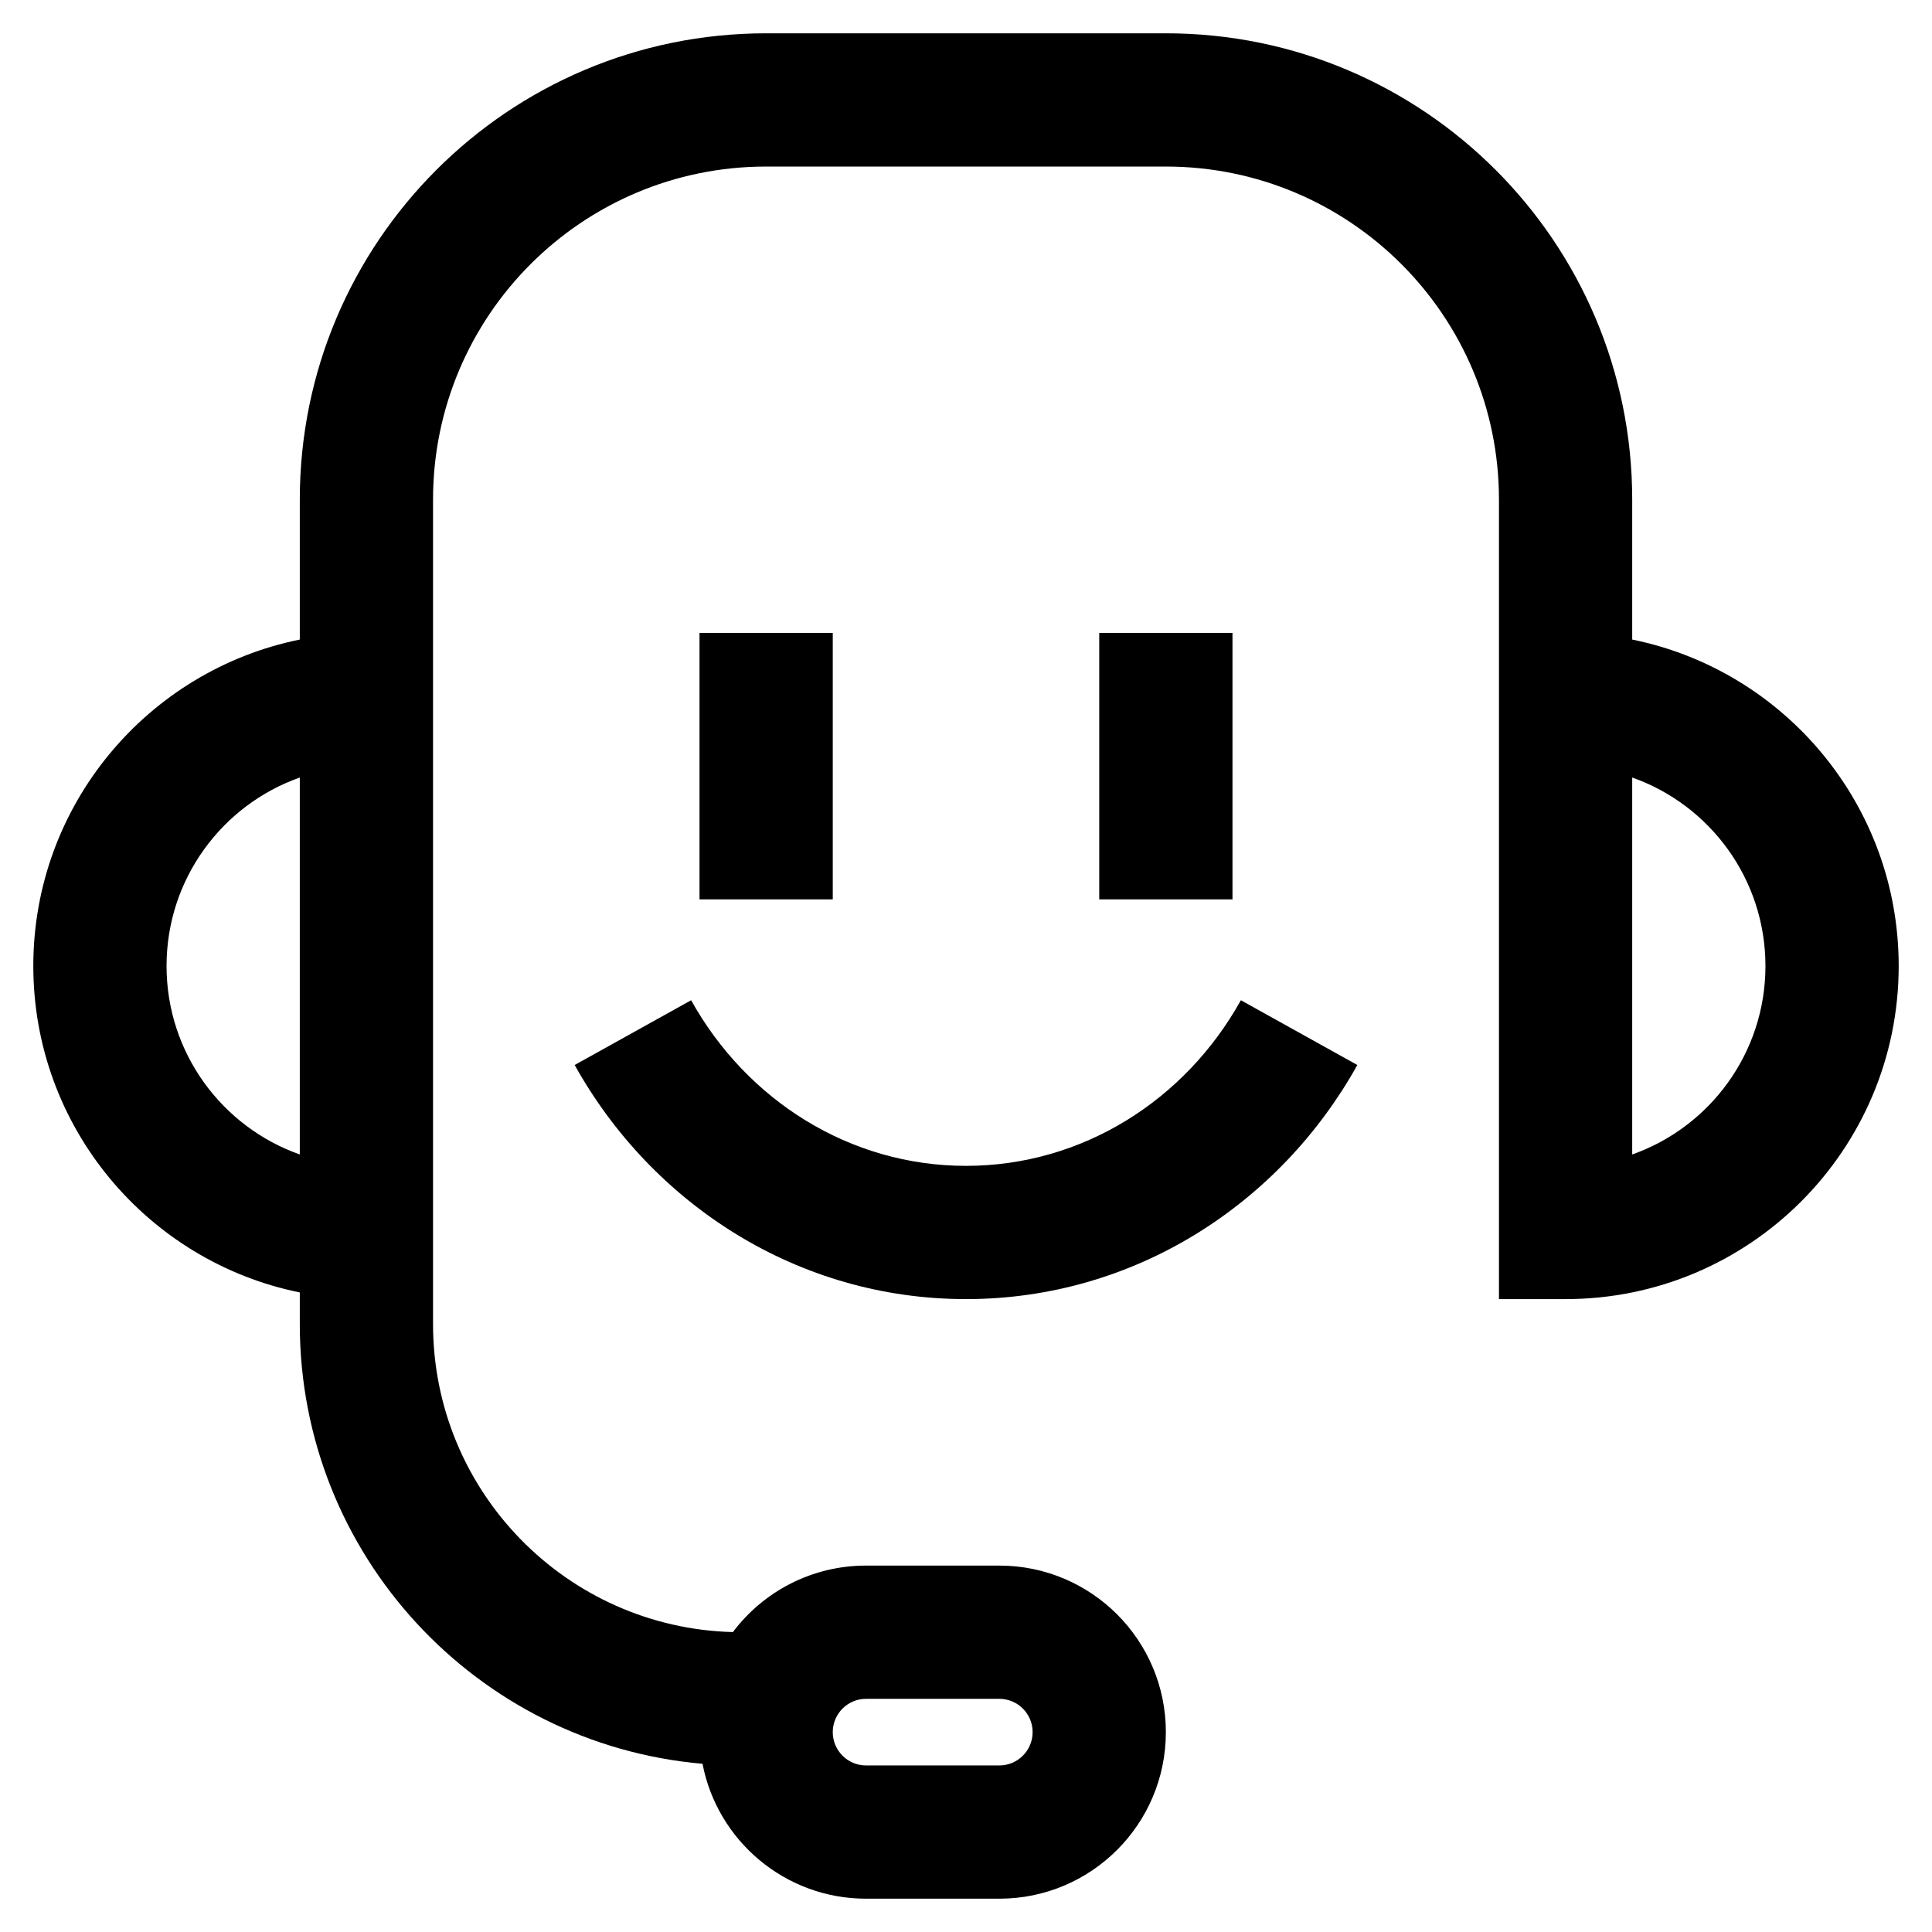
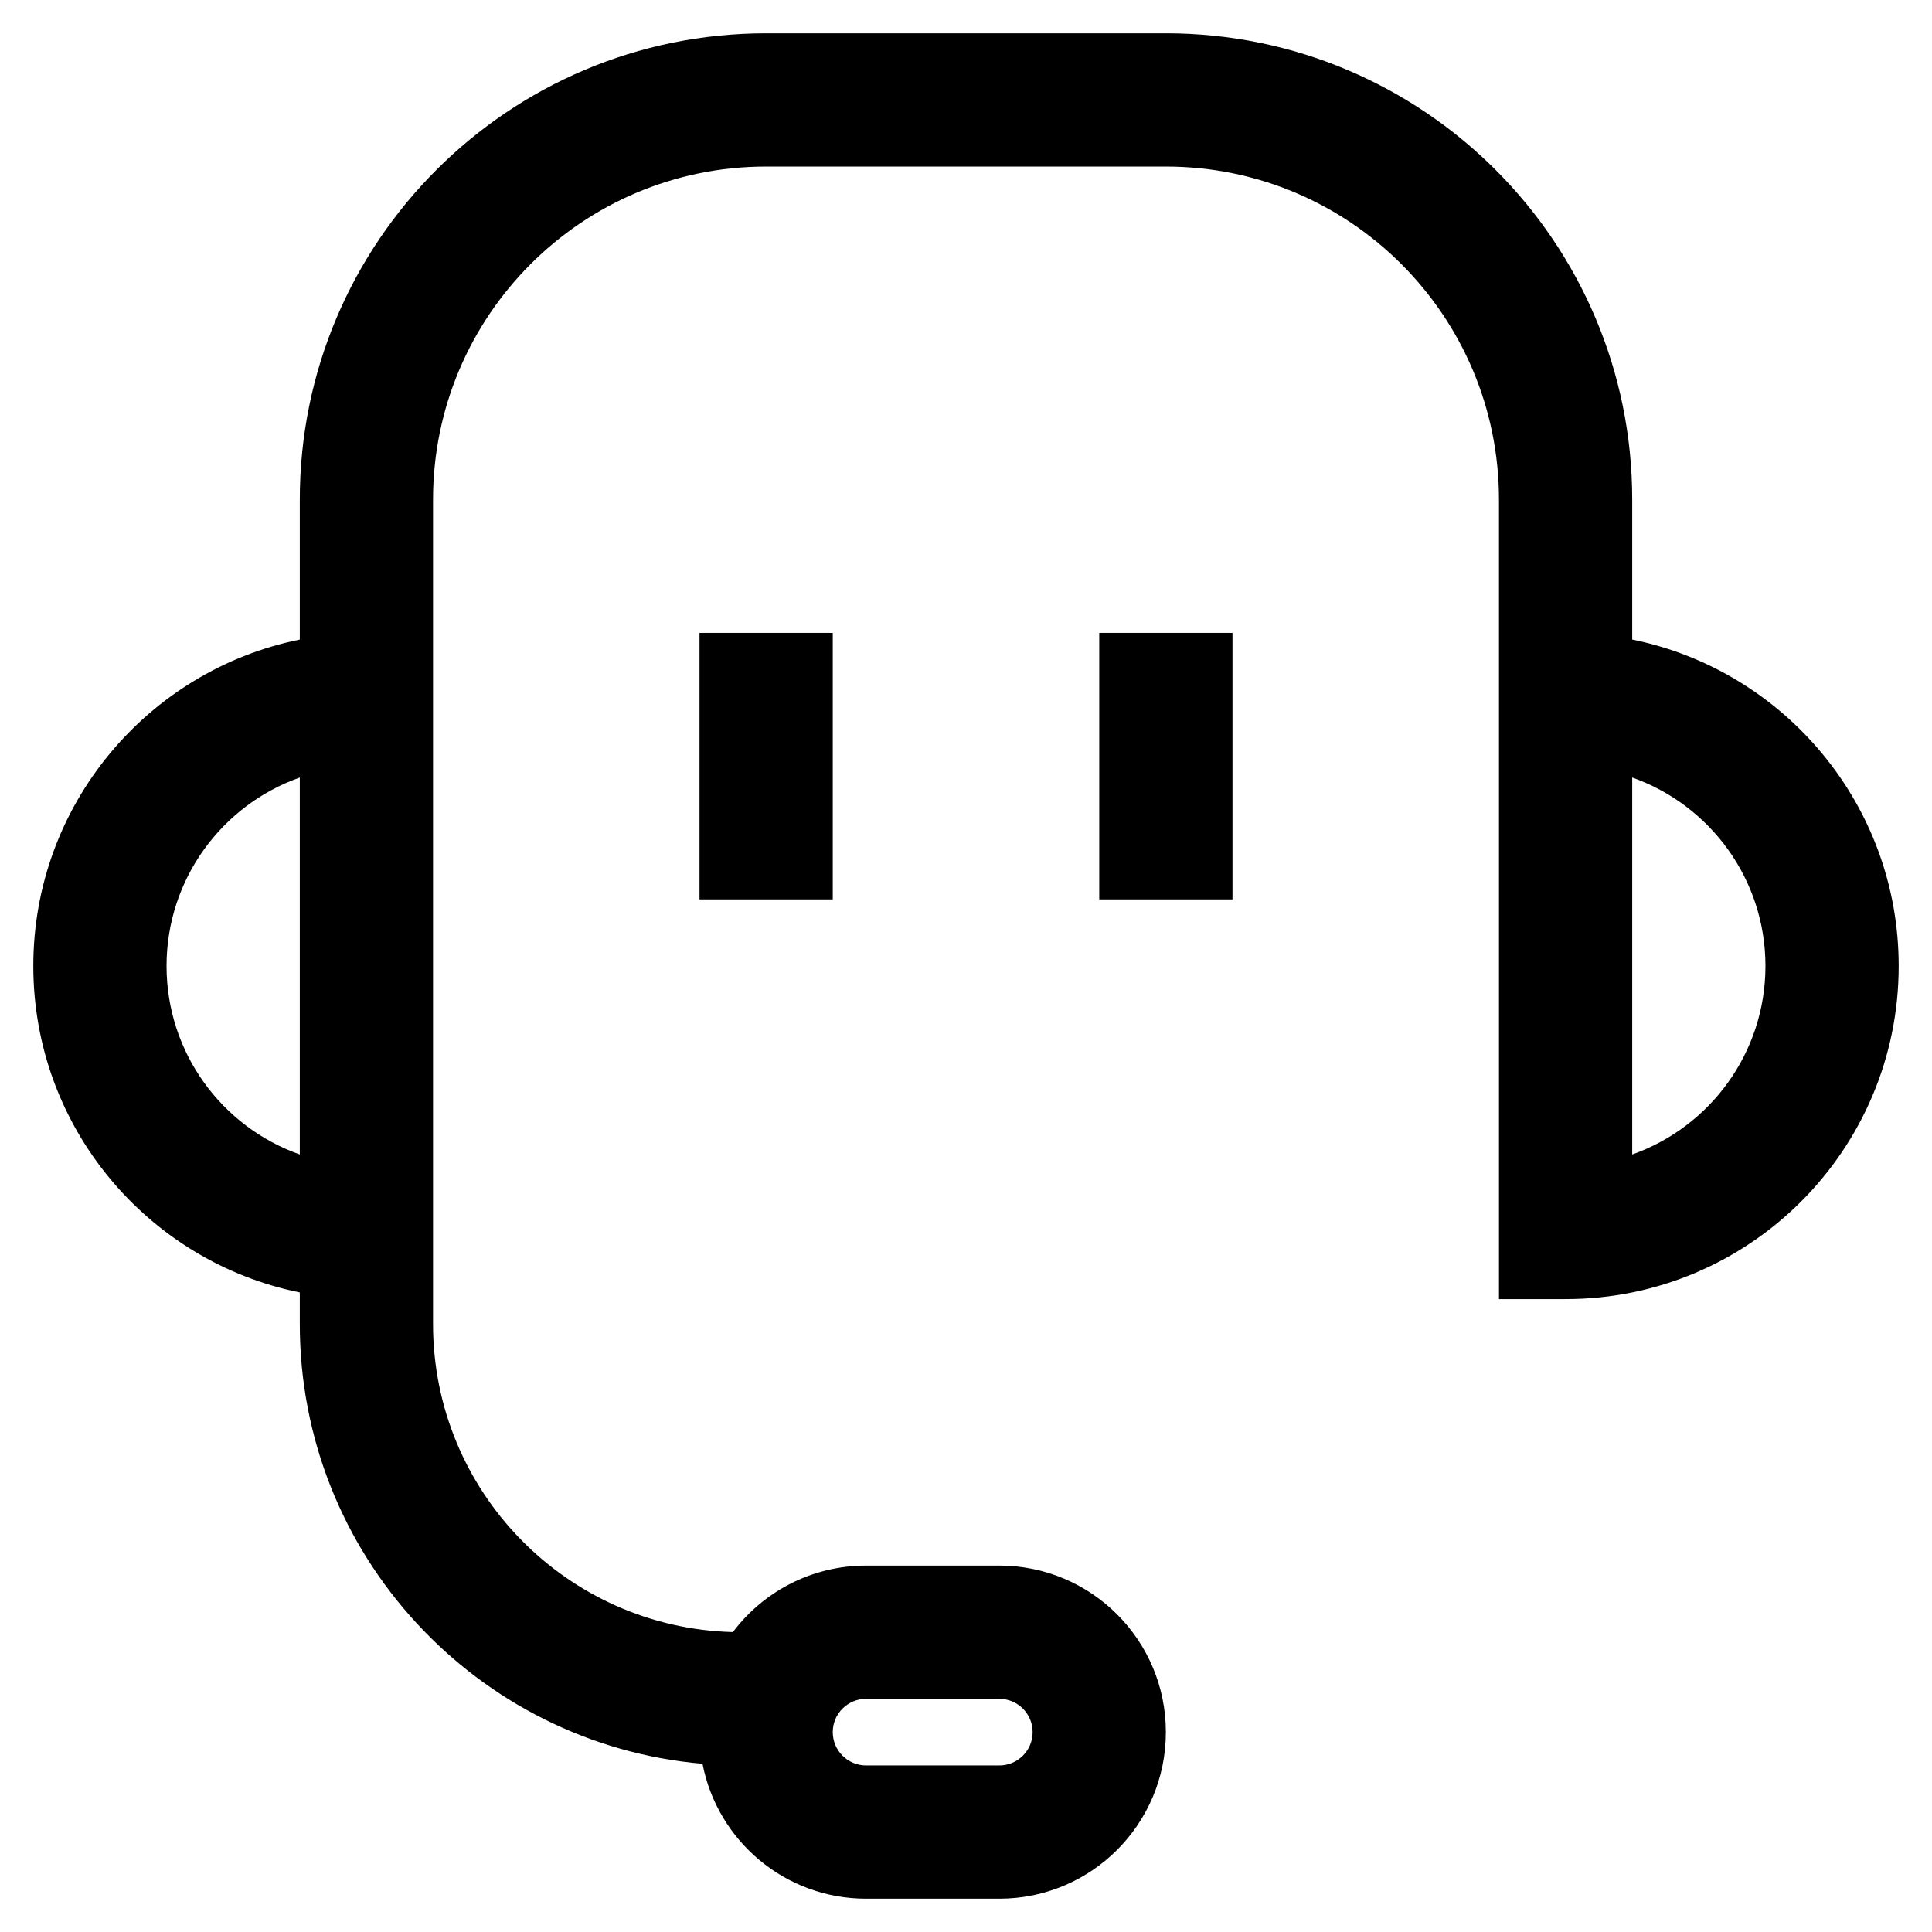
<svg xmlns="http://www.w3.org/2000/svg" width="32" height="32" viewBox="0 0 29 28" fill="none" id="customer-service">
  <path fill-rule="evenodd" clip-rule="evenodd" d="M11.5 0C7.634 0 4.5 3.134 4.5 7V9.1C2.218 9.563 0.5 11.581 0.5 14C0.5 16.419 2.218 18.437 4.5 18.9V19.375C4.5 22.838 7.158 25.681 10.545 25.975C10.767 27.128 11.782 28 13 28H15C16.381 28 17.5 26.881 17.5 25.5C17.5 24.119 16.381 23 15 23H13C12.183 23 11.457 23.392 11.001 23.998C8.504 23.933 6.5 21.888 6.5 19.375V7C6.5 4.239 8.739 2 11.5 2H17.5C20.261 2 22.5 4.239 22.5 7V19H23.5C26.261 19 28.5 16.761 28.5 14C28.5 11.581 26.782 9.563 24.5 9.1V7C24.5 3.134 21.366 0 17.5 0H11.5ZM4.5 11.171C3.335 11.582 2.5 12.694 2.5 14C2.5 15.306 3.335 16.418 4.5 16.829V11.171ZM26.5 14C26.5 15.306 25.665 16.418 24.5 16.829V11.171C25.665 11.582 26.5 12.694 26.5 14ZM12.5 25.5C12.5 25.224 12.724 25 13 25H15C15.276 25 15.5 25.224 15.5 25.5C15.5 25.776 15.276 26 15 26H13C12.724 26 12.5 25.776 12.5 25.5Z" fill="black" />
-   <path d="M10.374 14.514C11.209 16.015 12.754 17 14.5 17C16.246 17 17.791 16.015 18.626 14.514L20.374 15.486C19.213 17.572 17.027 19 14.5 19C11.973 19 9.787 17.572 8.626 15.486L10.374 14.514Z" fill="black" />
  <path d="M10.5 9V13H12.5V9H10.5Z" fill="black" />
  <path d="M16.5 13V9H18.5V13H16.5Z" fill="black" />
</svg>